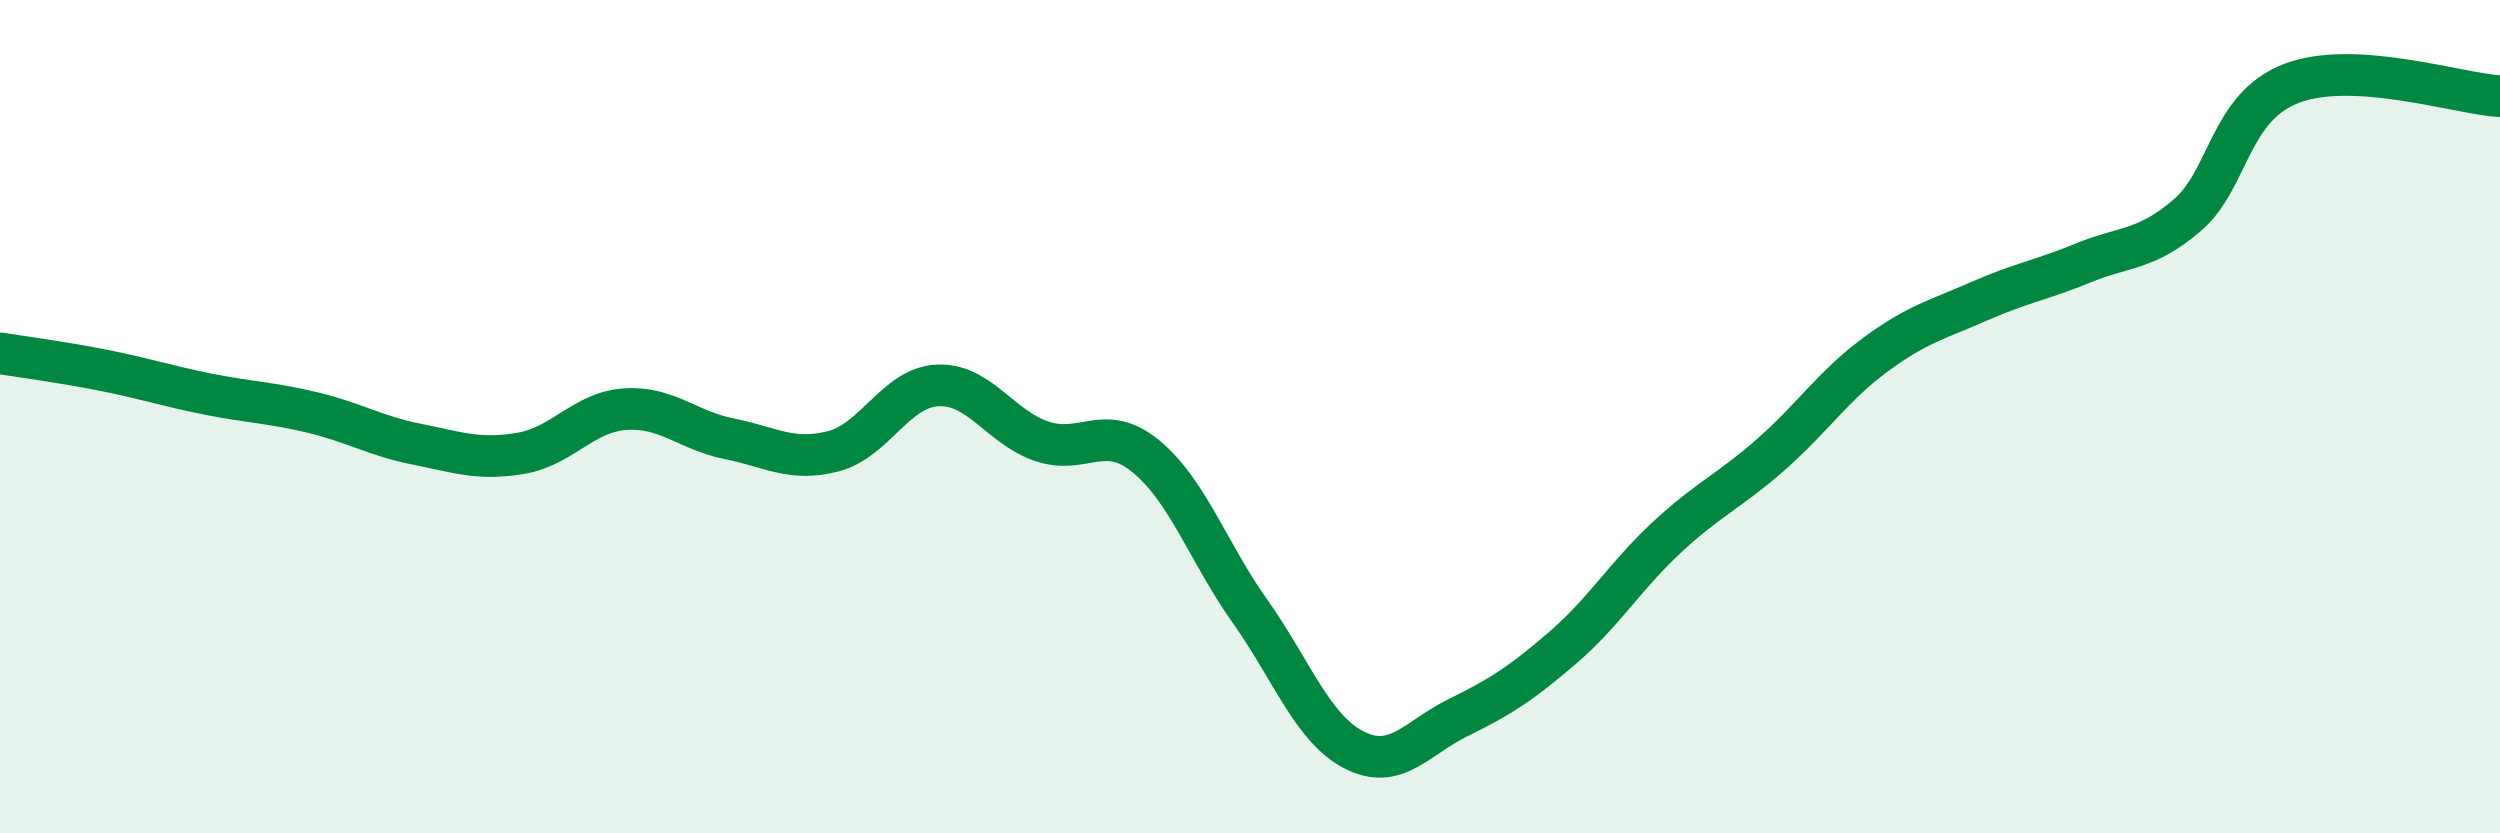
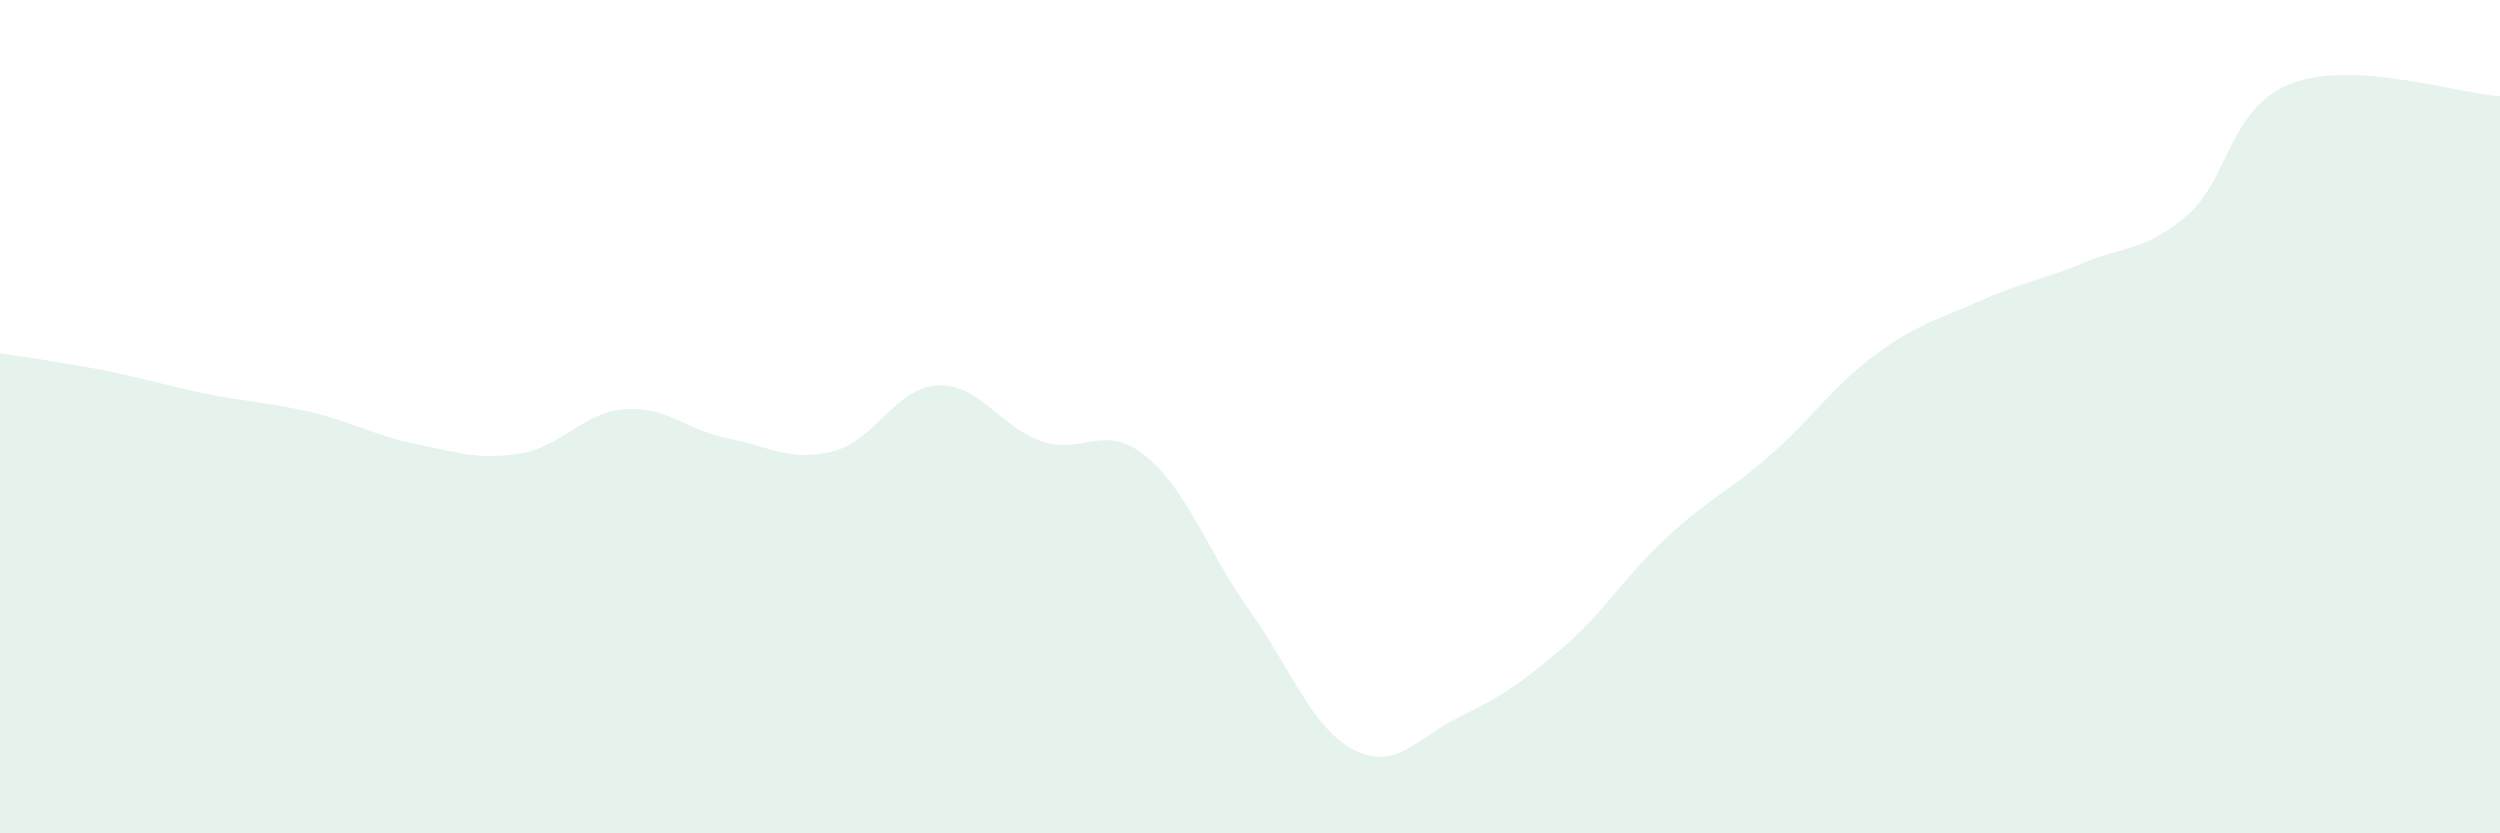
<svg xmlns="http://www.w3.org/2000/svg" width="60" height="20" viewBox="0 0 60 20">
  <path d="M 0,8.48 C 0.5,8.56 1.5,8.69 2.5,8.89 C 3.5,9.09 4,9.26 5,9.46 C 6,9.66 6.5,9.66 7.5,9.9 C 8.5,10.14 9,10.46 10,10.66 C 11,10.86 11.5,11.05 12.5,10.88 C 13.5,10.71 14,9.89 15,9.82 C 16,9.75 16.5,10.33 17.5,10.53 C 18.5,10.73 19,11.09 20,10.83 C 21,10.57 21.5,9.3 22.5,9.25 C 23.5,9.2 24,10.25 25,10.59 C 26,10.93 26.5,10.13 27.5,10.95 C 28.5,11.77 29,13.26 30,14.67 C 31,16.08 31.5,17.49 32.5,18 C 33.5,18.51 34,17.71 35,17.22 C 36,16.73 36.5,16.41 37.5,15.55 C 38.5,14.69 39,13.83 40,12.9 C 41,11.97 41.5,11.79 42.5,10.91 C 43.5,10.03 44,9.26 45,8.52 C 46,7.78 46.5,7.67 47.5,7.23 C 48.5,6.79 49,6.72 50,6.31 C 51,5.9 51.5,6.02 52.5,5.16 C 53.5,4.3 53.5,2.57 55,2 C 56.5,1.43 59,2.25 60,2.31L60 20L0 20Z" fill="#008740" opacity="0.1" stroke-linecap="round" stroke-linejoin="round" />
-   <path d="M 0,8.48 C 0.5,8.56 1.5,8.69 2.5,8.89 C 3.5,9.09 4,9.26 5,9.46 C 6,9.66 6.5,9.66 7.5,9.9 C 8.5,10.14 9,10.46 10,10.66 C 11,10.86 11.5,11.05 12.5,10.88 C 13.5,10.71 14,9.89 15,9.82 C 16,9.75 16.5,10.33 17.5,10.53 C 18.5,10.73 19,11.09 20,10.83 C 21,10.57 21.5,9.3 22.5,9.25 C 23.5,9.2 24,10.25 25,10.59 C 26,10.93 26.5,10.13 27.5,10.95 C 28.5,11.77 29,13.26 30,14.67 C 31,16.08 31.5,17.49 32.5,18 C 33.5,18.51 34,17.71 35,17.22 C 36,16.73 36.5,16.41 37.5,15.55 C 38.5,14.69 39,13.83 40,12.9 C 41,11.97 41.5,11.79 42.5,10.91 C 43.5,10.03 44,9.26 45,8.52 C 46,7.78 46.5,7.67 47.5,7.23 C 48.5,6.79 49,6.72 50,6.31 C 51,5.9 51.5,6.02 52.5,5.16 C 53.5,4.3 53.5,2.57 55,2 C 56.5,1.43 59,2.25 60,2.31" stroke="#008740" stroke-width="1" fill="none" stroke-linecap="round" stroke-linejoin="round" />
</svg>